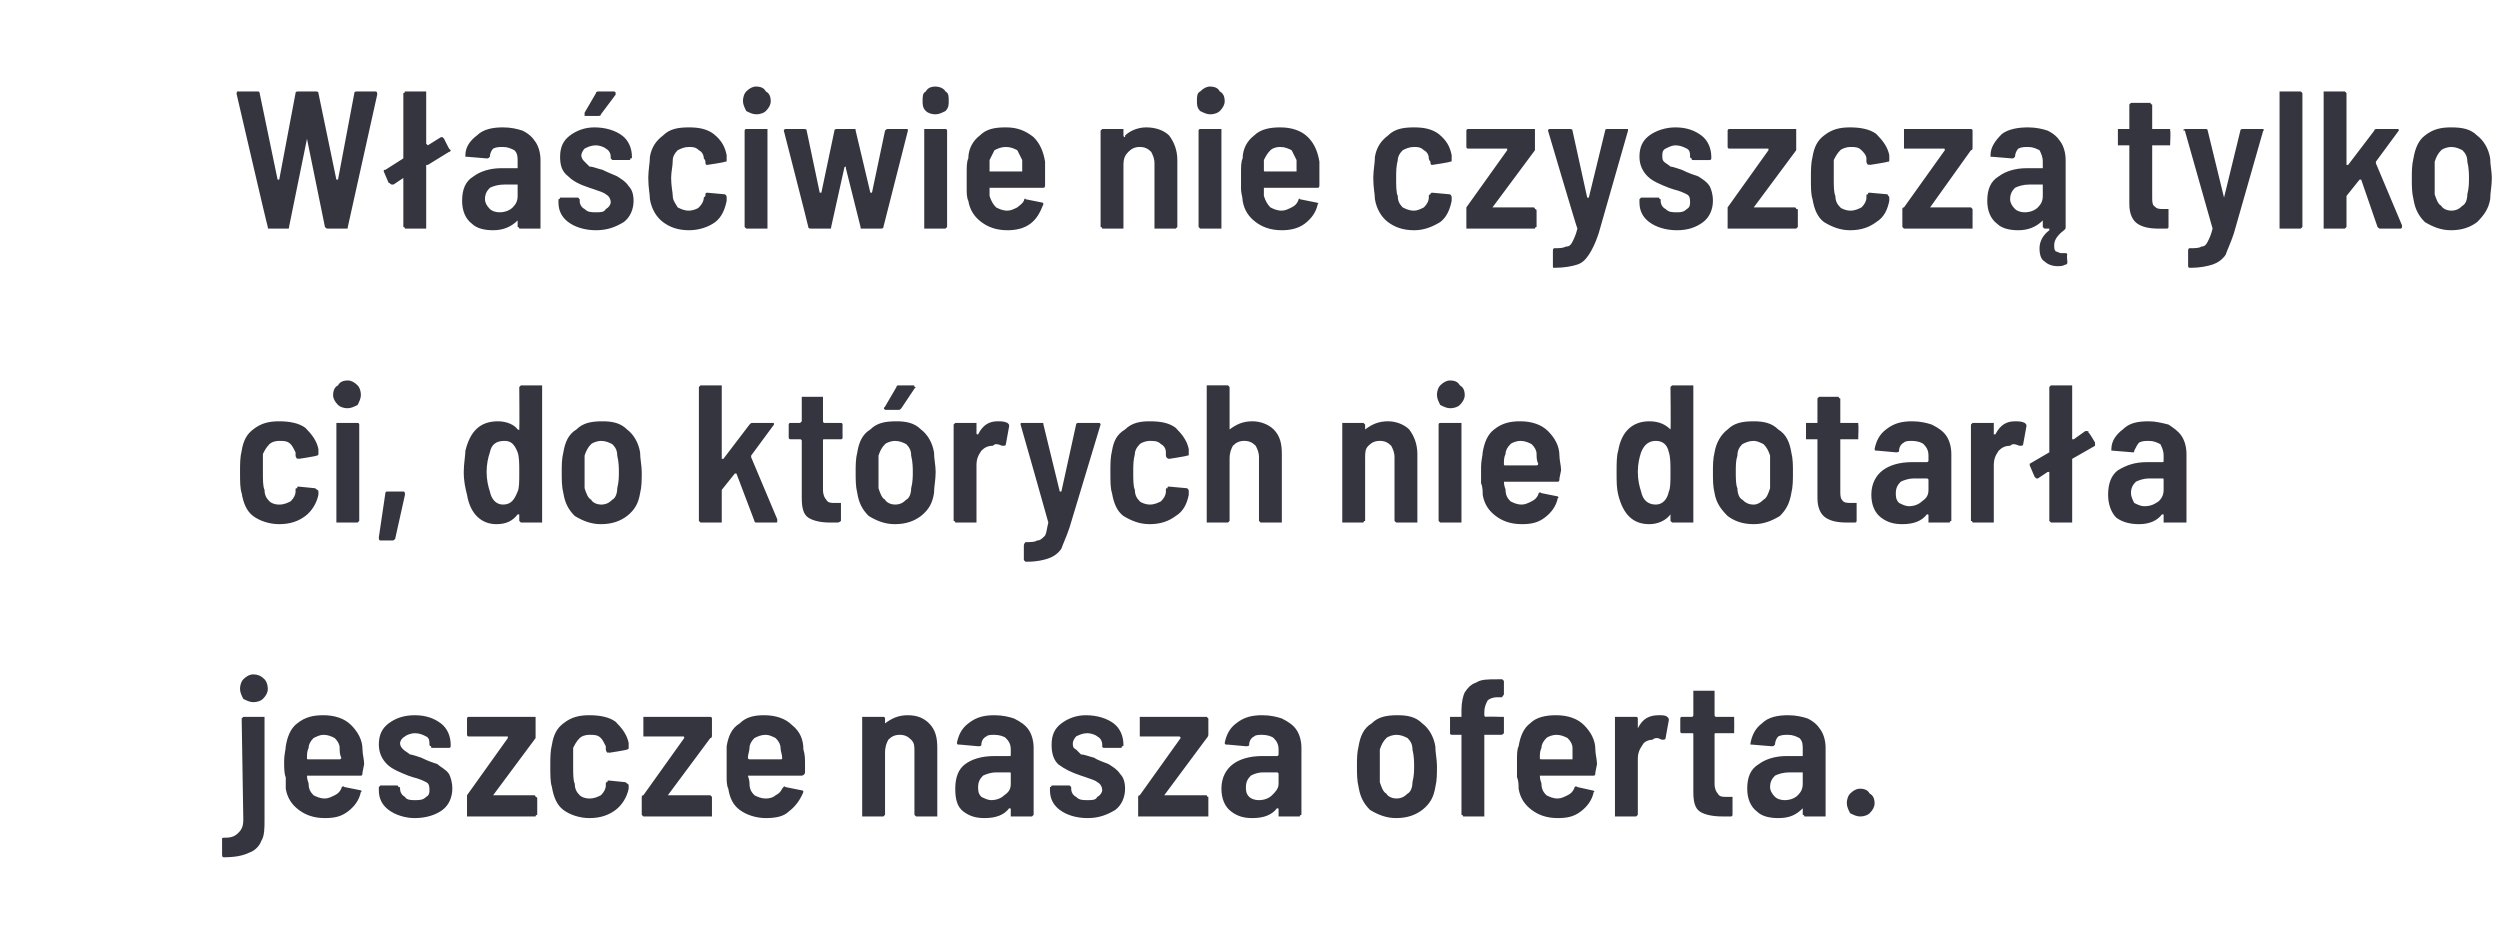
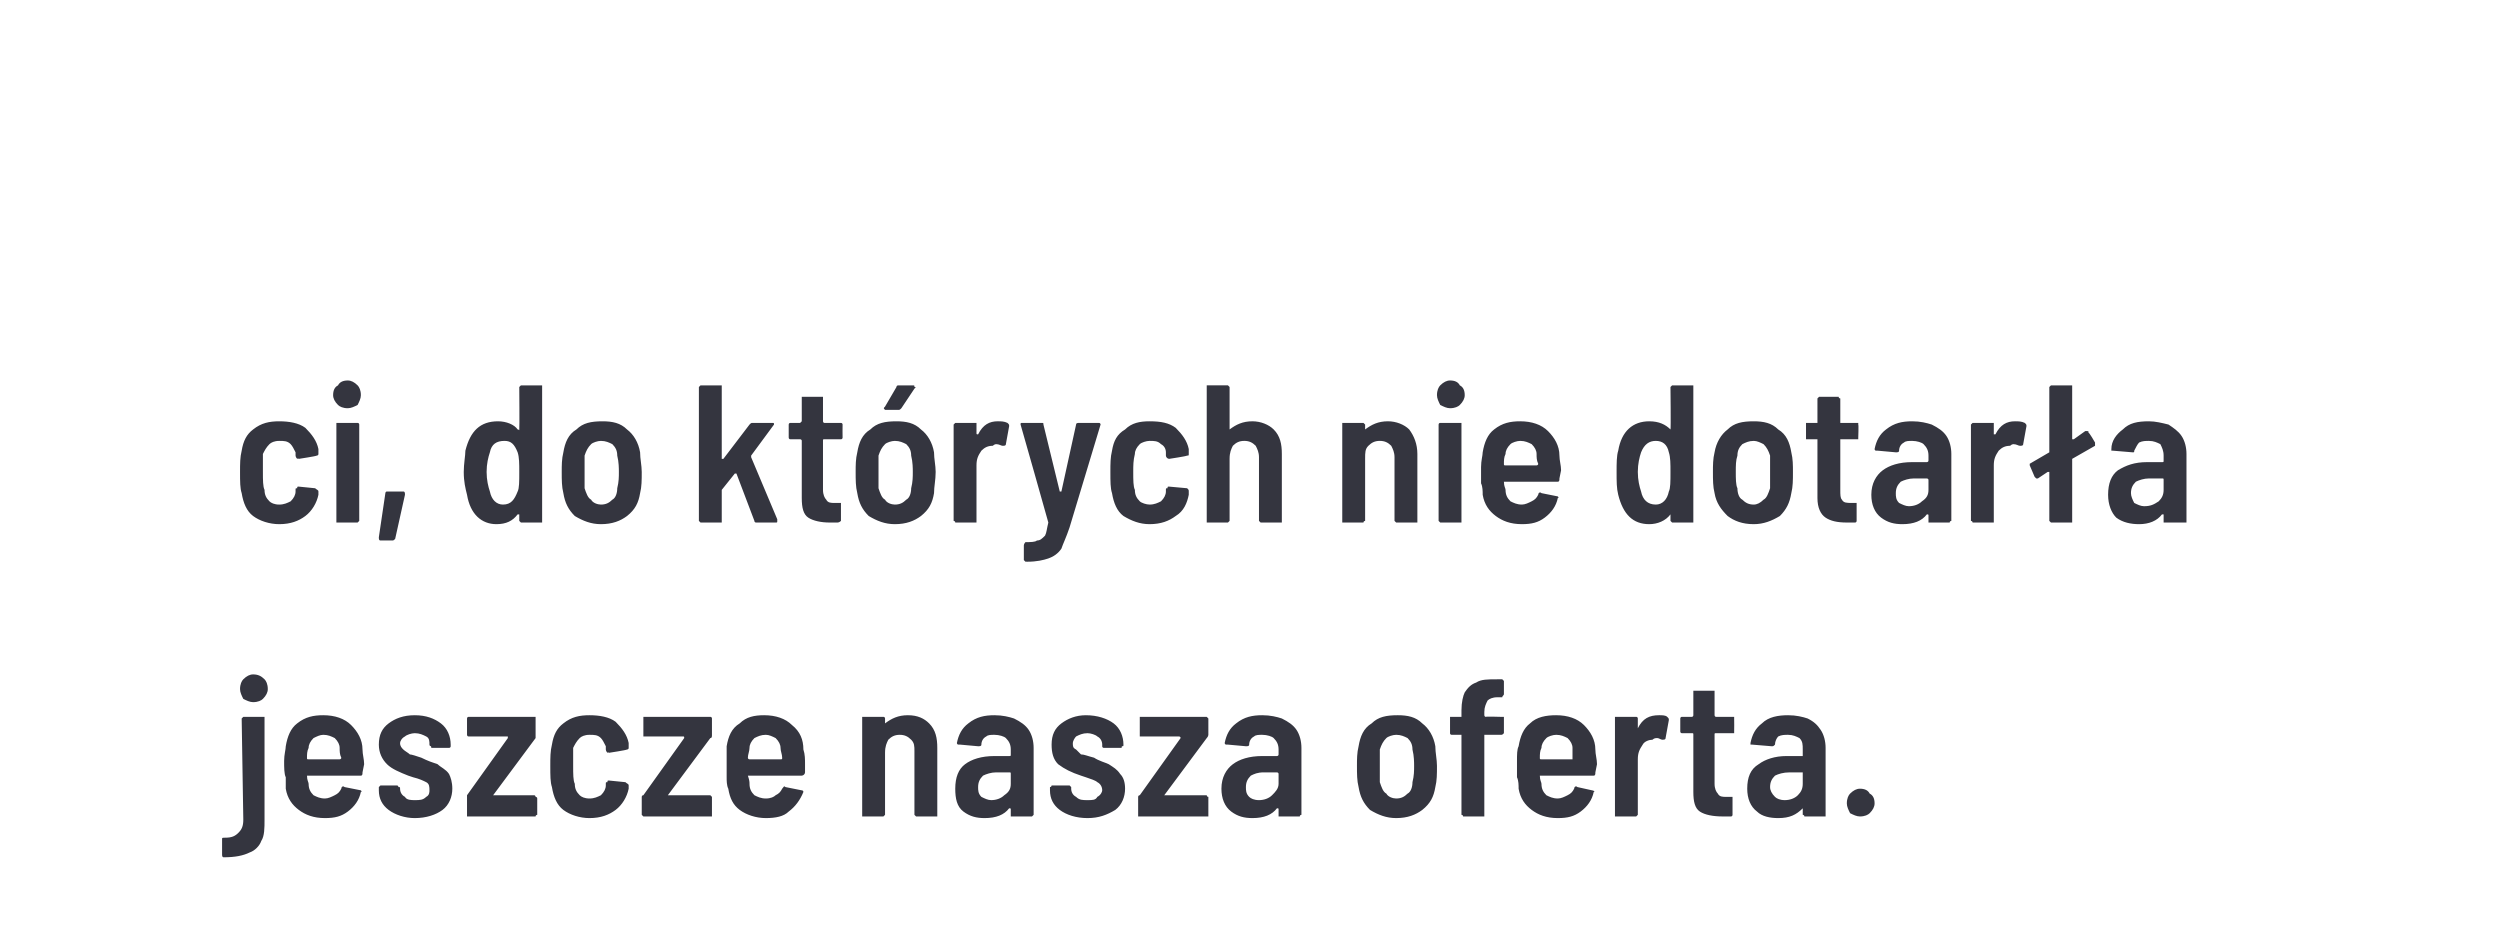
<svg xmlns="http://www.w3.org/2000/svg" version="1.1" width="153.1px" height="57.4px" viewBox="0 -2 153.1 57.4" style="top:-2px">
  <desc>W a ciwie nie czyszcz tylko ci, do kt rych nie dotar a jeszcze nasza oferta.</desc>
  <defs />
  <g id="Polygon76919">
    <path d="m15.5 41c-.2 0-.4-.1-.6-.2c-.1-.2-.2-.4-.2-.6c0-.3.1-.5.2-.6c.2-.2.4-.3.6-.3c.3 0 .5.1.7.3c.1.1.2.3.2.6c0 .2-.1.4-.3.6c-.1.1-.3.2-.6.2c0 0 0 0 0 0zm-1.8 9.5c-.1 0-.1-.1-.1-.2c0 0 0-.9 0-.9c0-.1 0-.1.2-.1c.4 0 .6-.1.8-.3c.2-.2.3-.4.3-.8c0 0-.1-6.2-.1-6.2c0 0 .1-.1.1-.1c0 0 0 0 .1 0c0 0 1.1 0 1.1 0c0 0 .1 0 .1 0c0 0 0 .1 0 .1c0 0 0 6.2 0 6.2c0 .5 0 1-.2 1.3c-.1.3-.4.6-.7.7c-.4.2-.9.3-1.6.3c0 0 0 0 0 0zm8.5-6.6c0 .3.1.6.1.9c0 0-.1.5-.1.5c0 .1 0 .2-.1.2c0 0-3.2 0-3.2 0c-.1 0-.1 0-.1 0c0 .3.1.4.1.5c0 .3.1.5.3.7c.2.1.4.2.7.2c.2 0 .4-.1.6-.2c.2-.1.3-.2.4-.4c0-.1.1-.2.2-.1c0 0 1 .2 1 .2c0 0 .1.1 0 .1c-.1.5-.4.9-.8 1.2c-.4.3-.8.4-1.4.4c-.7 0-1.2-.2-1.6-.5c-.4-.3-.7-.7-.8-1.3c0-.2 0-.5 0-.7c-.1-.2-.1-.6-.1-1c0-.4.1-.7.1-.9c.1-.6.3-1.1.7-1.4c.5-.4 1-.5 1.6-.5c.7 0 1.3.2 1.7.6c.4.4.7.9.7 1.5c0 0 0 0 0 0zm-2.4-.9c-.2 0-.4.1-.6.2c-.2.2-.3.4-.3.6c-.1.2-.1.4-.1.6c0 .1 0 .1.1.1c0 0 1.9 0 1.9 0c0 0 .1 0 .1-.1c-.1-.2-.1-.4-.1-.6c0-.2-.1-.4-.3-.6c-.2-.1-.4-.2-.7-.2c0 0 0 0 0 0zm5.6 5.1c-.6 0-1.2-.2-1.6-.5c-.4-.3-.6-.7-.6-1.2c0 0 0-.1 0-.1c0-.1 0-.1 0-.1c0 0 .1-.1.1-.1c0 0 1 0 1 0c.1 0 .1.1.1.1c.1 0 .1 0 .1.1c0 0 0 0 0 0c0 .2.1.4.3.5c.1.2.4.2.6.2c.3 0 .5 0 .7-.2c.2-.1.2-.3.2-.4c0-.2 0-.4-.2-.5c-.2-.1-.4-.2-.8-.3c0 0-.3-.1-.3-.1c-.5-.2-1-.4-1.3-.7c-.3-.3-.5-.7-.5-1.2c0-.6.2-1 .6-1.3c.4-.3.9-.5 1.6-.5c.7 0 1.2.2 1.6.5c.4.3.6.8.6 1.3c0 0 0 0 0 0c0 .1 0 .1 0 .1c0 .1-.1.1-.1.1c0 0-1 0-1 0c-.1 0-.1 0-.1-.1c0 0-.1 0-.1-.1c0 0 0 0 0 0c0-.2 0-.4-.2-.5c-.2-.1-.4-.2-.7-.2c-.2 0-.5.1-.6.2c-.2.1-.3.3-.3.4c0 .2.1.3.2.4c.1.1.3.2.4.3c.1 0 .4.1.7.2c.4.2.7.3 1 .4c.2.2.5.3.7.6c.1.2.2.5.2.9c0 .5-.2 1-.6 1.3c-.4.3-1 .5-1.7.5c0 0 0 0 0 0zm3.3-.1c0 0-.1 0-.1 0c0-.1 0-.1 0-.1c0 0 0-1.1 0-1.1c0 0 0-.1 0-.1c0 0 2.5-3.5 2.5-3.5c0 0 0 0 0 0c0-.1 0-.1 0-.1c0 0-2.3 0-2.3 0c-.1 0-.1 0-.1 0c-.1 0-.1-.1-.1-.1c0 0 0-1 0-1c0 0 0-.1.1-.1c0 0 0 0 .1 0c0 0 3.9 0 3.9 0c0 0 0 0 .1 0c0 0 0 .1 0 .1c0 0 0 1 0 1c0 .1 0 .2 0 .2c0 0-2.6 3.5-2.6 3.5c0 0 0 0 0 0c0 0 0 0 0 0c0 0 2.5 0 2.5 0c.1 0 .1.1.1.1c0 0 .1 0 .1.1c0 0 0 1 0 1c0 0-.1 0-.1.1c0 0 0 0-.1 0c.02 0-4 0-4 0c0 0 0 0 0 0zm7.4.1c-.6 0-1.2-.2-1.6-.5c-.4-.3-.6-.8-.7-1.4c-.1-.3-.1-.7-.1-1.3c0-.5 0-.9.1-1.3c.1-.6.3-1 .7-1.3c.5-.4 1-.5 1.6-.5c.6 0 1.2.1 1.6.4c.4.4.7.8.8 1.3c0 0 0 .1 0 .1c0 .1 0 .1 0 .2c0 0 0 0 0 0c0 .1-.1.1-.1.1c-.04.04-1.1.2-1.1.2c0 0-.06-.05-.1 0c0 0-.1-.1-.1-.2c0 0 0-.1 0-.2c-.1-.2-.2-.4-.3-.5c-.2-.2-.4-.2-.7-.2c-.3 0-.5.1-.6.2c-.2.2-.3.4-.4.6c0 .4 0 .7 0 1.1c0 .5 0 .9.1 1.1c0 .3.1.5.3.7c.1.1.3.2.6.2c.3 0 .5-.1.7-.2c.2-.2.3-.4.3-.6c0 0 0-.1 0-.1c0-.1 0-.1.1-.1c0-.1 0-.1.1-.1c0 0 1 .1 1 .1c.1.1.2.1.2.2c0 0 0 .2 0 .2c-.1.5-.4 1-.8 1.3c-.4.3-.9.5-1.6.5c0 0 0 0 0 0zm3.4-.1c-.1 0-.1 0-.1 0c-.1-.1-.1-.1-.1-.1c0 0 0-1.1 0-1.1c0 0 0-.1.1-.1c0 0 2.5-3.5 2.5-3.5c0 0 0 0 0 0c0-.1 0-.1-.1-.1c0 0-2.3 0-2.3 0c0 0-.1 0-.1 0c0 0 0-.1 0-.1c0 0 0-1 0-1c0 0 0-.1 0-.1c0 0 .1 0 .1 0c0 0 3.9 0 3.9 0c.1 0 .1 0 .1 0c.1 0 .1.1.1.1c0 0 0 1 0 1c0 .1 0 .2-.1.2c0 0-2.6 3.5-2.6 3.5c0 0 0 0 0 0c0 0 .1 0 .1 0c0 0 2.5 0 2.5 0c0 0 .1.1.1.1c0 0 0 0 0 .1c0 0 0 1 0 1c0 0 0 0 0 .1c0 0-.1 0-.1 0c-.02 0-4 0-4 0c0 0-.04 0 0 0zm9.7-4.1c.1.3.1.6.1.9c0 0 0 .5 0 .5c0 .1-.1.2-.2.2c0 0-3.2 0-3.2 0c0 0-.1 0-.1 0c.1.3.1.4.1.5c0 .3.1.5.3.7c.2.1.4.2.7.2c.3 0 .5-.1.6-.2c.2-.1.3-.2.4-.4c.1-.1.1-.2.2-.1c0 0 1 .2 1 .2c.1 0 .1.1.1.1c-.2.5-.5.9-.9 1.2c-.3.3-.8.4-1.4.4c-.6 0-1.2-.2-1.6-.5c-.4-.3-.6-.7-.7-1.3c-.1-.2-.1-.5-.1-.7c0-.2 0-.6 0-1c0-.4 0-.7 0-.9c.1-.6.3-1.1.8-1.4c.4-.4.9-.5 1.5-.5c.7 0 1.3.2 1.7.6c.5.4.7.9.7 1.5c0 0 0 0 0 0zm-2.3-.9c-.3 0-.5.1-.7.2c-.2.2-.3.4-.3.6c0 .2-.1.4-.1.6c0 .1.1.1.1.1c0 0 1.9 0 1.9 0c.1 0 .1 0 .1-.1c0-.2-.1-.4-.1-.6c0-.2-.1-.4-.3-.6c-.2-.1-.4-.2-.6-.2c0 0 0 0 0 0zm8.7-1.2c.6 0 1 .2 1.3.5c.4.4.5.9.5 1.5c0 0 0 4.1 0 4.1c0 0 0 0 0 .1c0 0-.1 0-.1 0c0 0-1.1 0-1.1 0c-.1 0-.1 0-.1 0c-.1-.1-.1-.1-.1-.1c0 0 0-3.9 0-3.9c0-.3 0-.5-.2-.7c-.2-.2-.4-.3-.7-.3c-.3 0-.5.1-.7.3c-.1.2-.2.4-.2.8c0 0 0 3.8 0 3.8c0 0 0 0-.1.1c0 0 0 0-.1 0c0 0-1.1 0-1.1 0c0 0 0 0-.1 0c0-.1 0-.1 0-.1c0 0 0-5.9 0-5.9c0 0 0-.1 0-.1c.1 0 .1 0 .1 0c0 0 1.1 0 1.1 0c.1 0 .1 0 .1 0c.1 0 .1.1.1.1c0 0 0 .3 0 .3c0 0 0 .1 0 .1c0 0 0 0 0-.1c.4-.3.8-.5 1.4-.5c0 0 0 0 0 0zm5.3 0c.5 0 .9.1 1.2.2c.4.2.7.4.9.7c.2.3.3.7.3 1.1c0 0 0 4.1 0 4.1c0 0 0 0-.1.1c0 0 0 0-.1 0c0 0-1.1 0-1.1 0c0 0-.1 0-.1 0c0-.1 0-.1 0-.1c0 0 0-.3 0-.3c0-.1 0-.1-.1-.1c0 0 0 0 0 0c-.3.4-.8.6-1.5.6c-.5 0-.9-.1-1.3-.4c-.4-.3-.5-.8-.5-1.4c0-.7.2-1.2.6-1.5c.4-.3 1-.5 1.8-.5c0 0 .9 0 .9 0c.1 0 .1 0 .1-.1c0 0 0-.3 0-.3c0-.3-.1-.5-.3-.7c-.1-.1-.4-.2-.7-.2c-.2 0-.4 0-.5.1c-.2.1-.3.3-.3.5c0 .1-.1.1-.2.1c0 0-1.1-.1-1.1-.1c-.1 0-.1 0-.1 0c-.1 0-.1-.1-.1-.1c.1-.5.3-.9.7-1.2c.5-.4 1-.5 1.6-.5c0 0 0 0 0 0zm-.2 5.2c.3 0 .6-.1.8-.3c.3-.2.4-.4.4-.7c0 0 0-.6 0-.6c0-.1 0-.1-.1-.1c0 0-.8 0-.8 0c-.3 0-.6.1-.8.2c-.2.2-.3.4-.3.7c0 .2 0 .4.2.6c.2.1.4.2.6.2c0 0 0 0 0 0zm5.9 1.1c-.7 0-1.3-.2-1.7-.5c-.4-.3-.6-.7-.6-1.2c0 0 0-.1 0-.1c0-.1 0-.1 0-.1c.1 0 .1-.1.1-.1c0 0 1.1 0 1.1 0c0 0 .1.1.1.1c0 0 0 0 0 .1c0 0 0 0 0 0c0 .2.1.4.3.5c.2.2.4.2.7.2c.3 0 .5 0 .6-.2c.2-.1.3-.3.3-.4c0-.2-.1-.4-.3-.5c-.1-.1-.4-.2-.7-.3c0 0-.3-.1-.3-.1c-.6-.2-1-.4-1.4-.7c-.3-.3-.4-.7-.4-1.2c0-.6.2-1 .6-1.3c.4-.3.9-.5 1.5-.5c.7 0 1.3.2 1.7.5c.4.3.6.8.6 1.3c0 0 0 0 0 0c0 .1 0 .1-.1.1c0 .1 0 .1-.1.1c0 0-1 0-1 0c0 0-.1 0-.1-.1c0 0 0 0 0-.1c0 0 0 0 0 0c0-.2-.1-.4-.3-.5c-.1-.1-.4-.2-.6-.2c-.3 0-.5.1-.7.2c-.1.1-.2.3-.2.4c0 .2 0 .3.2.4c.1.1.2.2.3.3c.2 0 .4.1.8.2c.3.2.7.3.9.4c.3.2.5.3.7.6c.2.2.3.5.3.9c0 .5-.2 1-.6 1.3c-.5.3-1 .5-1.7.5c0 0 0 0 0 0zm3.2-.1c0 0 0 0-.1 0c0-.1 0-.1 0-.1c0 0 0-1.1 0-1.1c0 0 0-.1.1-.1c0 0 2.5-3.5 2.5-3.5c0 0 0 0 0 0c0-.1-.1-.1-.1-.1c0 0-2.3 0-2.3 0c0 0-.1 0-.1 0c0 0 0-.1 0-.1c0 0 0-1 0-1c0 0 0-.1 0-.1c0 0 .1 0 .1 0c0 0 3.9 0 3.9 0c0 0 .1 0 .1 0c0 0 .1.1.1.1c0 0 0 1 0 1c0 .1-.1.2-.1.2c0 0-2.6 3.5-2.6 3.5c0 0 0 0 0 0c0 0 0 0 .1 0c0 0 2.5 0 2.5 0c0 0 0 .1.1.1c0 0 0 0 0 .1c0 0 0 1 0 1c0 0 0 0 0 .1c-.1 0-.1 0-.1 0c-.04 0-4.1 0-4.1 0c0 0 .04 0 0 0zm7.5-6.2c.5 0 .9.1 1.2.2c.4.2.7.4.9.7c.2.3.3.7.3 1.1c0 0 0 4.1 0 4.1c0 0-.1 0-.1.1c0 0-.1 0-.1 0c0 0-1.1 0-1.1 0c0 0-.1 0-.1 0c0-.1 0-.1 0-.1c0 0 0-.3 0-.3c0-.1 0-.1-.1-.1c0 0 0 0 0 0c-.3.4-.8.6-1.5.6c-.5 0-.9-.1-1.3-.4c-.4-.3-.6-.8-.6-1.4c0-.7.3-1.2.7-1.5c.4-.3 1-.5 1.8-.5c0 0 .9 0 .9 0c0 0 .1 0 .1-.1c0 0 0-.3 0-.3c0-.3-.1-.5-.3-.7c-.1-.1-.4-.2-.7-.2c-.2 0-.4 0-.5.1c-.2.1-.3.3-.3.5c0 .1-.1.1-.2.1c0 0-1.1-.1-1.1-.1c-.1 0-.1 0-.1 0c-.1 0-.1-.1-.1-.1c.1-.5.3-.9.7-1.2c.5-.4 1-.5 1.6-.5c0 0 0 0 0 0zm-.2 5.2c.3 0 .6-.1.8-.3c.2-.2.4-.4.4-.7c0 0 0-.6 0-.6c0-.1-.1-.1-.1-.1c0 0-.8 0-.8 0c-.4 0-.6.1-.8.2c-.2.2-.3.4-.3.7c0 .2 0 .4.2.6c.1.1.3.2.6.2c0 0 0 0 0 0zm8.4 1.1c-.6 0-1.1-.2-1.6-.5c-.4-.4-.6-.8-.7-1.4c-.1-.4-.1-.8-.1-1.3c0-.4 0-.8.1-1.2c.1-.6.3-1.1.8-1.4c.4-.4.9-.5 1.6-.5c.6 0 1.1.1 1.5.5c.4.3.7.8.8 1.4c0 .4.1.8.1 1.2c0 .5 0 .9-.1 1.3c-.1.6-.3 1-.8 1.4c-.4.3-.9.5-1.6.5c0 0 0 0 0 0zm0-1.2c.3 0 .5-.1.7-.3c.2-.1.3-.4.3-.7c.1-.4.1-.7.1-1c0-.2 0-.6-.1-1c0-.3-.1-.5-.3-.7c-.2-.1-.4-.2-.7-.2c-.2 0-.5.1-.6.2c-.2.2-.3.4-.4.7c0 .3 0 .6 0 1c0 .4 0 .8 0 1c.1.3.2.6.4.7c.1.2.4.3.6.3c0 0 0 0 0 0zm6.4-5c.1 0 .1 0 .2 0c0 0 0 .1 0 .1c0 0 0 .8 0 .8c0 .1 0 .1 0 .1c-.1.1-.1.1-.2.1c0 0-.9 0-.9 0c-.1 0-.1 0-.1 0c0 0 0 4.9 0 4.9c0 0 0 0 0 .1c-.1 0-.1 0-.1 0c0 0-1.1 0-1.1 0c-.1 0-.1 0-.1 0c0-.1-.1-.1-.1-.1c0 0 0-4.9 0-4.9c0 0 0 0 0 0c0 0-.6 0-.6 0c0 0-.1 0-.1-.1c0 0 0 0 0-.1c0 0 0-.8 0-.8c0 0 0-.1 0-.1c0 0 .1 0 .1 0c0 0 .6 0 .6 0c0 0 0-.1 0-.1c0 0 0-.3 0-.3c0-.5.1-.9.2-1.1c.2-.3.4-.5.7-.6c.3-.2.7-.2 1.3-.2c0 0 .2 0 .2 0c.1 0 .1 0 .1 0c0 0 .1.1.1.1c0 0 0 .8 0 .8c0 .1-.1.1-.1.2c0 0 0 0-.1 0c0 0-.2 0-.2 0c-.3 0-.5.1-.6.2c-.1.2-.2.4-.2.7c0 0 0 .2 0 .2c0 0 0 .1.1.1c-.02-.03.9 0 .9 0c0 0 .05-.03 0 0zm5.8 2c0 .3.1.6.1.9c0 0-.1.5-.1.5c0 .1 0 .2-.1.2c0 0-3.2 0-3.2 0c-.1 0-.1 0-.1 0c0 .3.1.4.1.5c0 .3.1.5.3.7c.2.1.4.2.7.2c.2 0 .4-.1.6-.2c.2-.1.3-.2.4-.4c0-.1.1-.2.2-.1c0 0 .9.2.9.2c.1 0 .2.1.1.1c-.1.5-.4.9-.8 1.2c-.4.3-.8.4-1.4.4c-.7 0-1.2-.2-1.6-.5c-.4-.3-.7-.7-.8-1.3c0-.2 0-.5-.1-.7c0-.2 0-.6 0-1c0-.4 0-.7.1-.9c.1-.6.3-1.1.7-1.4c.4-.4 1-.5 1.6-.5c.7 0 1.3.2 1.7.6c.4.4.7.9.7 1.5c0 0 0 0 0 0zm-2.4-.9c-.2 0-.5.1-.6.2c-.2.2-.3.4-.3.6c-.1.2-.1.4-.1.6c0 .1 0 .1.1.1c0 0 1.9 0 1.9 0c0 0 0 0 0-.1c0-.2 0-.4 0-.6c0-.2-.1-.4-.3-.6c-.2-.1-.4-.2-.7-.2c0 0 0 0 0 0zm6.3-1.2c.2 0 .4 0 .5.1c.1.1.1.1.1.2c0 0-.2 1.1-.2 1.1c0 .1-.1.1-.2.1c-.1 0-.2-.1-.3-.1c-.1 0-.2 0-.3.1c-.2 0-.5.1-.6.3c-.2.3-.3.5-.3.9c0 0 0 3.4 0 3.4c0 0 0 0-.1.1c0 0 0 0-.1 0c0 0-1.1 0-1.1 0c0 0 0 0-.1 0c0-.1 0-.1 0-.1c0 0 0-5.9 0-5.9c0 0 0-.1 0-.1c.1 0 .1 0 .1 0c0 0 1.1 0 1.1 0c.1 0 .1 0 .1 0c.1 0 .1.1.1.1c0 0 0 .5 0 .5c0 .1 0 .1 0 .1c0 0 0 0 0 0c.3-.6.7-.8 1.3-.8c0 0 0 0 0 0zm4.6 1c0 0 0 .1 0 .1c-.1 0-.1 0-.1 0c0 0-1 0-1 0c-.1 0-.1 0-.1.1c0 0 0 3 0 3c0 .3.1.5.2.6c.1.2.3.2.5.2c0 0 .3 0 .3 0c0 0 0 0 .1 0c0 .1 0 .1 0 .1c0 0 0 1 0 1c0 0 0 .1-.1.1c0 0-.5 0-.5 0c-.6 0-1.1-.1-1.4-.3c-.3-.2-.4-.6-.4-1.2c0 0 0-3.5 0-3.5c0-.1 0-.1-.1-.1c0 0-.5 0-.5 0c-.1 0-.1 0-.1 0c-.1 0-.1-.1-.1-.1c0 0 0-.8 0-.8c0 0 0-.1.1-.1c0 0 0 0 .1 0c0 0 .5 0 .5 0c.1 0 .1-.1.1-.1c0 0 0-1.4 0-1.4c0 0 0 0 0-.1c.1 0 .1 0 .1 0c0 0 1.1 0 1.1 0c0 0 .1 0 .1 0c0 .1 0 .1 0 .1c0 0 0 1.4 0 1.4c0 0 0 .1.1.1c0 0 1 0 1 0c0 0 0 0 .1 0c0 0 0 .1 0 .1c.01.01 0 .8 0 .8c0 0 .01-.02 0 0zm3.3-1c.5 0 .9.1 1.2.2c.4.2.6.4.8.7c.2.3.3.7.3 1.1c0 0 0 4.1 0 4.1c0 0 0 0 0 .1c0 0-.1 0-.1 0c0 0-1.1 0-1.1 0c-.1 0-.1 0-.1 0c0-.1-.1-.1-.1-.1c0 0 0-.3 0-.3c0-.1 0-.1 0-.1c0 0 0 0 0 0c-.4.4-.8.6-1.5.6c-.5 0-1-.1-1.3-.4c-.4-.3-.6-.8-.6-1.4c0-.7.2-1.2.7-1.5c.4-.3 1-.5 1.7-.5c0 0 1 0 1 0c0 0 0 0 0-.1c0 0 0-.3 0-.3c0-.3 0-.5-.2-.7c-.2-.1-.4-.2-.7-.2c-.2 0-.4 0-.6.1c-.1.1-.2.3-.2.5c-.1.1-.1.1-.2.1c0 0-1.2-.1-1.2-.1c0 0 0 0-.1 0c0 0 0-.1 0-.1c.1-.5.3-.9.7-1.2c.4-.4 1-.5 1.6-.5c0 0 0 0 0 0zm-.2 5.2c.3 0 .6-.1.8-.3c.2-.2.3-.4.3-.7c0 0 0-.6 0-.6c0-.1 0-.1 0-.1c0 0-.8 0-.8 0c-.4 0-.7.1-.9.2c-.2.2-.3.4-.3.7c0 .2.1.4.3.6c.1.1.3.2.6.2c0 0 0 0 0 0zm4.6 1c-.2 0-.4-.1-.6-.2c-.1-.2-.2-.4-.2-.6c0-.3.1-.5.2-.6c.2-.2.4-.3.6-.3c.3 0 .5.1.6.3c.2.1.3.3.3.6c0 .2-.1.4-.3.6c-.1.1-.3.2-.6.2c0 0 0 0 0 0z" stroke="none" fill="#34353f" />
  </g>
  <g id="Polygon76918">
    <path d="m17.1 30.1c-.6 0-1.2-.2-1.6-.5c-.4-.3-.6-.8-.7-1.4c-.1-.3-.1-.7-.1-1.3c0-.5 0-.9.1-1.3c.1-.6.3-1 .7-1.3c.5-.4 1-.5 1.6-.5c.6 0 1.2.1 1.6.4c.4.4.7.8.8 1.3c0 0 0 .1 0 .1c0 .1 0 .1 0 .2c0 0 0 0 0 0c0 .1-.1.1-.1.1c-.04.04-1.1.2-1.1.2c0 0-.06-.05-.1 0c0 0-.1-.1-.1-.2c0 0 0-.1 0-.2c-.1-.2-.2-.4-.3-.5c-.2-.2-.4-.2-.7-.2c-.3 0-.5.1-.6.2c-.2.2-.3.4-.4.6c0 .4 0 .7 0 1.1c0 .5 0 .9.1 1.1c0 .3.1.5.3.7c.1.1.3.2.6.2c.3 0 .5-.1.7-.2c.2-.2.3-.4.3-.6c0 0 0-.1 0-.1c0-.1 0-.1.1-.1c0-.1 0-.1.1-.1c0 0 1 .1 1 .1c.1.1.2.1.2.2c0 0 0 .2 0 .2c-.1.5-.4 1-.8 1.3c-.4.3-.9.5-1.6.5c0 0 0 0 0 0zm4.2-7.1c-.3 0-.5-.1-.6-.2c-.2-.2-.3-.4-.3-.6c0-.3.1-.5.3-.6c.1-.2.3-.3.6-.3c.2 0 .4.1.6.3c.1.1.2.3.2.6c0 .2-.1.4-.2.6c-.2.1-.4.2-.6.2c0 0 0 0 0 0zm-.6 7c0 0-.1 0-.1 0c0-.1 0-.1 0-.1c0 0 0-5.9 0-5.9c0 0 0-.1 0-.1c0 0 .1 0 .1 0c0 0 1.1 0 1.1 0c.1 0 .1 0 .1 0c.1 0 .1.1.1.1c0 0 0 5.9 0 5.9c0 0 0 0-.1.1c0 0 0 0-.1 0c.03 0-1.1 0-1.1 0c0 0 .02 0 0 0zm2.6 1.1c-.1 0-.1-.1-.1-.2c0 0 .4-2.7.4-2.7c0 0 0-.1.1-.1c0 0 1 0 1 0c.1 0 .1.1.1.2c0 0-.6 2.7-.6 2.7c-.1.1-.1.1-.2.1c0-.01-.7 0-.7 0c0 0 .04-.01 0 0zm8.5-9.4c0 0 0 0 .1-.1c0 0 0 0 .1 0c0 0 1.1 0 1.1 0c0 0 0 0 .1 0c0 .1 0 .1 0 .1c0 0 0 8.2 0 8.2c0 0 0 0 0 .1c-.1 0-.1 0-.1 0c0 0-1.1 0-1.1 0c-.1 0-.1 0-.1 0c-.1-.1-.1-.1-.1-.1c0 0 0-.4 0-.4c0 0 0 0 0 0c0 0 0 0-.1 0c-.3.4-.7.6-1.3.6c-.9 0-1.6-.6-1.8-1.8c-.1-.4-.2-.8-.2-1.4c0-.5.1-1 .1-1.3c.3-1.2.9-1.8 2-1.8c.5 0 1 .2 1.2.5c.1 0 .1.1.1 0c0 0 0 0 0 0c.02 0 0-2.6 0-2.6c0 0 .02.04 0 0zm-.1 6.4c.1-.2.1-.6.1-1.2c0-.5 0-.9-.1-1.2c-.2-.5-.4-.7-.8-.7c-.5 0-.8.2-.9.7c-.1.3-.2.7-.2 1.2c0 .5.1.9.2 1.2c.1.5.4.8.8.8c.5 0 .7-.3.9-.8c0 0 0 0 0 0zm5.1 2c-.6 0-1.1-.2-1.6-.5c-.4-.4-.6-.8-.7-1.4c-.1-.4-.1-.8-.1-1.3c0-.4 0-.8.1-1.2c.1-.6.3-1.1.8-1.4c.4-.4.9-.5 1.6-.5c.6 0 1.1.1 1.5.5c.4.3.7.8.8 1.4c0 .4.1.8.1 1.2c0 .5 0 .9-.1 1.3c-.1.6-.3 1-.8 1.4c-.4.3-.9.5-1.6.5c0 0 0 0 0 0zm0-1.2c.3 0 .5-.1.7-.3c.2-.1.3-.4.3-.7c.1-.4.1-.7.1-1c0-.2 0-.6-.1-1c0-.3-.1-.5-.3-.7c-.2-.1-.4-.2-.7-.2c-.2 0-.5.1-.6.2c-.2.2-.3.4-.4.7c0 .3 0 .6 0 1c0 .4 0 .8 0 1c.1.3.2.6.4.7c.1.2.4.3.6.3c0 0 0 0 0 0zm6.2 1.1c-.1 0-.1 0-.1 0c-.1-.1-.1-.1-.1-.1c0 0 0-8.2 0-8.2c0 0 0 0 .1-.1c0 0 0 0 .1 0c0 0 1.1 0 1.1 0c0 0 .1 0 .1 0c0 .1 0 .1 0 .1c0 0 0 4.3 0 4.3c0 .1 0 .1 0 .1c.1 0 .1 0 .1 0c0 0 1.6-2.1 1.6-2.1c.1-.1.1-.1.2-.1c0 0 1.2 0 1.2 0c.1 0 .1 0 .1.1c0 0 0 0 0 0c0 0-1.4 1.9-1.4 1.9c0 0 0 .1 0 .1c0 0 1.6 3.8 1.6 3.8c0 0 0 .1 0 .1c0 .1 0 .1-.1.1c0 0-1.2 0-1.2 0c0 0-.1 0-.1-.1c0 0-1.1-2.9-1.1-2.9c0 0 0 0 0 0c-.1 0-.1 0-.1 0c0 0-.8 1-.8 1c0 0 0 0 0 0c0 0 0 1.9 0 1.9c0 0 0 0 0 .1c0 0-.1 0-.1 0c-.02 0-1.1 0-1.1 0c0 0-.02 0 0 0zm8.6-5.2c0 0 0 .1-.1.1c0 0 0 0-.1 0c0 0-.9 0-.9 0c-.1 0-.1 0-.1.1c0 0 0 3 0 3c0 .3.1.5.2.6c.1.2.3.2.5.2c0 0 .2 0 .2 0c.1 0 .1 0 .2 0c0 .1 0 .1 0 .1c0 0 0 1 0 1c0 0-.1.1-.2.1c0 0-.5 0-.5 0c-.5 0-1-.1-1.3-.3c-.3-.2-.4-.6-.4-1.2c0 0 0-3.5 0-3.5c0-.1-.1-.1-.1-.1c0 0-.5 0-.5 0c-.1 0-.1 0-.1 0c-.1 0-.1-.1-.1-.1c0 0 0-.8 0-.8c0 0 0-.1.1-.1c0 0 0 0 .1 0c0 0 .5 0 .5 0c0 0 .1-.1.1-.1c0 0 0-1.4 0-1.4c0 0 0 0 0-.1c0 0 .1 0 .1 0c0 0 1.1 0 1.1 0c0 0 0 0 .1 0c0 .1 0 .1 0 .1c0 0 0 1.4 0 1.4c0 0 0 .1.1.1c0 0 .9 0 .9 0c.1 0 .1 0 .1 0c.1 0 .1.1.1.1c-.01.01 0 .8 0 .8c0 0-.01-.02 0 0zm3.2 5.3c-.6 0-1.1-.2-1.6-.5c-.4-.4-.6-.8-.7-1.4c-.1-.4-.1-.8-.1-1.3c0-.4 0-.8.1-1.2c.1-.6.3-1.1.8-1.4c.4-.4.9-.5 1.6-.5c.6 0 1.1.1 1.5.5c.4.3.7.8.8 1.4c0 .4.1.8.1 1.2c0 .5-.1.9-.1 1.3c-.1.6-.3 1-.8 1.4c-.4.3-.9.5-1.6.5c0 0 0 0 0 0zm0-1.2c.3 0 .5-.1.7-.3c.2-.1.3-.4.3-.7c.1-.4.1-.7.1-1c0-.2 0-.6-.1-1c0-.3-.1-.5-.3-.7c-.2-.1-.4-.2-.7-.2c-.2 0-.5.1-.6.2c-.2.2-.3.4-.4.7c0 .3 0 .6 0 1c0 .4 0 .8 0 1c.1.3.2.6.4.7c.1.2.4.3.6.3c0 0 0 0 0 0zm-.5-5.8c-.1 0-.1 0-.1 0c-.1-.1-.1-.1 0-.2c0 0 .7-1.2.7-1.2c0-.1.1-.1.1-.1c0 0 .9 0 .9 0c.1 0 .1 0 .1.1c.1 0 .1 0 0 .1c0 0-.8 1.2-.8 1.2c-.1.1-.1.1-.2.1c.01 0-.7 0-.7 0c0 0-.03 0 0 0zm6.8.7c.2 0 .4 0 .6.1c.1.1.1.1.1.2c0 0-.2 1.1-.2 1.1c0 .1-.1.1-.2.1c-.1 0-.2-.1-.4-.1c0 0-.1 0-.2.1c-.3 0-.5.1-.7.3c-.2.3-.3.5-.3.9c0 0 0 3.4 0 3.4c0 0 0 0 0 .1c0 0-.1 0-.1 0c0 0-1.1 0-1.1 0c-.1 0-.1 0-.1 0c0-.1-.1-.1-.1-.1c0 0 0-5.9 0-5.9c0 0 .1-.1.1-.1c0 0 0 0 .1 0c0 0 1.1 0 1.1 0c0 0 .1 0 .1 0c0 0 0 .1 0 .1c0 0 0 .5 0 .5c0 .1 0 .1.1.1c0 0 0 0 0 0c.3-.6.7-.8 1.2-.8c0 0 0 0 0 0zm1.7 8.6c0 0 0 0-.1-.1c0 0 0 0 0-.1c0 0 0-.8 0-.8c0-.1.1-.2.1-.2c.3 0 .6 0 .7-.1c.2 0 .3-.1.5-.3c.1-.2.1-.4.2-.8c0 0 0 0 0 0c0-.04-1.7-6-1.7-6c0 0-.05-.02 0 0c0-.1 0-.1.1-.1c0 0 1.2 0 1.2 0c.1 0 .1 0 .1.1c0 0 1 4.1 1 4.1c0 0 0 0 0 0c0 0 .1 0 .1 0c0 0 .9-4.1.9-4.1c0-.1.1-.1.2-.1c0 0 1.1 0 1.1 0c.1 0 .1 0 .1 0c.1 0 .1.1.1.1c0 0-1.9 6.3-1.9 6.3c-.2.6-.4 1-.5 1.3c-.2.3-.5.5-.8.6c-.3.1-.7.2-1.3.2c-.03-.01-.1 0-.1 0c0 0 0-.01 0 0zm7.6-2.3c-.6 0-1.1-.2-1.6-.5c-.4-.3-.6-.8-.7-1.4c-.1-.3-.1-.7-.1-1.3c0-.5 0-.9.1-1.3c.1-.6.3-1 .8-1.3c.4-.4.9-.5 1.5-.5c.7 0 1.2.1 1.6.4c.4.4.7.8.8 1.3c0 0 0 .1 0 .1c0 .1 0 .1 0 .2c0 0 0 0 0 0c0 .1 0 .1-.1.1c-.03.04-1.1.2-1.1.2c0 0-.05-.05 0 0c-.1 0-.2-.1-.2-.2c0 0 0-.1 0-.2c0-.2-.1-.4-.3-.5c-.2-.2-.4-.2-.7-.2c-.2 0-.5.1-.6.2c-.2.2-.3.4-.3.6c-.1.4-.1.7-.1 1.1c0 .5 0 .9.1 1.1c0 .3.1.5.3.7c.1.1.4.2.6.2c.3 0 .5-.1.7-.2c.2-.2.3-.4.3-.6c0 0 0-.1 0-.1c0-.1 0-.1.1-.1c0-.1 0-.1.1-.1c0 0 1.1.1 1.1.1c.1.1.1.1.1.2c0 0 0 .2 0 .2c-.1.5-.3 1-.8 1.3c-.4.3-.9.5-1.6.5c0 0 0 0 0 0zm6.3-6.3c.5 0 1 .2 1.3.5c.4.4.5.9.5 1.5c0 0 0 4.1 0 4.1c0 0 0 0 0 .1c0 0-.1 0-.1 0c0 0-1.1 0-1.1 0c-.1 0-.1 0-.1 0c-.1-.1-.1-.1-.1-.1c0 0 0-3.9 0-3.9c0-.3-.1-.5-.2-.7c-.2-.2-.4-.3-.7-.3c-.3 0-.5.1-.7.3c-.1.2-.2.4-.2.8c0 0 0 3.8 0 3.8c0 0 0 0-.1.1c0 0 0 0-.1 0c0 0-1.1 0-1.1 0c0 0-.1 0-.1 0c0-.1 0-.1 0-.1c0 0 0-8.2 0-8.2c0 0 0 0 0-.1c0 0 .1 0 .1 0c0 0 1.1 0 1.1 0c.1 0 .1 0 .1 0c.1.1.1.1.1.1c0 0 0 2.6 0 2.6c0 0 0 .1 0 .1c0 0 0 0 0-.1c.4-.3.8-.5 1.4-.5c0 0 0 0 0 0zm8.3 0c.5 0 1 .2 1.3.5c.3.4.5.9.5 1.5c0 0 0 4.1 0 4.1c0 0 0 0 0 .1c-.1 0-.1 0-.1 0c0 0-1.1 0-1.1 0c-.1 0-.1 0-.1 0c-.1-.1-.1-.1-.1-.1c0 0 0-3.9 0-3.9c0-.3-.1-.5-.2-.7c-.2-.2-.4-.3-.7-.3c-.3 0-.5.1-.7.3c-.2.2-.2.4-.2.8c0 0 0 3.8 0 3.8c0 0-.1 0-.1.1c0 0 0 0-.1 0c0 0-1.1 0-1.1 0c0 0-.1 0-.1 0c0-.1 0-.1 0-.1c0 0 0-5.9 0-5.9c0 0 0-.1 0-.1c0 0 .1 0 .1 0c0 0 1.1 0 1.1 0c.1 0 .1 0 .1 0c0 0 .1.1.1.1c0 0 0 .3 0 .3c0 0 0 .1 0 .1c0 0 0 0 0-.1c.4-.3.8-.5 1.4-.5c0 0 0 0 0 0zm3.8-.8c-.2 0-.4-.1-.6-.2c-.1-.2-.2-.4-.2-.6c0-.3.1-.5.2-.6c.2-.2.4-.3.6-.3c.3 0 .5.1.6.3c.2.1.3.3.3.6c0 .2-.1.4-.3.6c-.1.1-.3.2-.6.2c0 0 0 0 0 0zm-.5 7c-.1 0-.1 0-.1 0c-.1-.1-.1-.1-.1-.1c0 0 0-5.9 0-5.9c0 0 0-.1.1-.1c0 0 0 0 .1 0c0 0 1.1 0 1.1 0c0 0 .1 0 .1 0c0 0 0 .1 0 .1c0 0 0 5.9 0 5.9c0 0 0 0 0 .1c0 0-.1 0-.1 0c-.02 0-1.1 0-1.1 0c0 0-.02 0 0 0zm7.2-4.1c0 .3.1.6.1.9c0 0-.1.5-.1.5c0 .1 0 .2-.1.2c0 0-3.2 0-3.2 0c-.1 0-.1 0-.1 0c0 .3.1.4.1.5c0 .3.1.5.3.7c.2.1.4.2.7.2c.2 0 .4-.1.6-.2c.2-.1.3-.2.4-.4c0-.1.1-.2.2-.1c0 0 1 .2 1 .2c0 0 .1.1 0 .1c-.1.5-.4.9-.8 1.2c-.4.3-.8.4-1.4.4c-.7 0-1.2-.2-1.6-.5c-.4-.3-.7-.7-.8-1.3c0-.2 0-.5-.1-.7c0-.2 0-.6 0-1c0-.4.1-.7.1-.9c.1-.6.3-1.1.7-1.4c.5-.4 1-.5 1.6-.5c.7 0 1.3.2 1.7.6c.4.4.7.9.7 1.5c0 0 0 0 0 0zm-2.4-.9c-.2 0-.5.1-.6.2c-.2.2-.3.4-.3.6c-.1.2-.1.4-.1.6c0 .1 0 .1.1.1c0 0 1.9 0 1.9 0c0 0 .1 0 .1-.1c-.1-.2-.1-.4-.1-.6c0-.2-.1-.4-.3-.6c-.2-.1-.4-.2-.7-.2c0 0 0 0 0 0zm9.2-3.3c0 0 0 0 .1-.1c0 0 0 0 .1 0c0 0 1.1 0 1.1 0c0 0 .1 0 .1 0c0 .1 0 .1 0 .1c0 0 0 8.2 0 8.2c0 0 0 0 0 .1c0 0-.1 0-.1 0c0 0-1.1 0-1.1 0c-.1 0-.1 0-.1 0c-.1-.1-.1-.1-.1-.1c0 0 0-.4 0-.4c0 0 0 0 0 0c0 0 0 0 0 0c-.3.4-.8.6-1.3.6c-1 0-1.6-.6-1.9-1.8c-.1-.4-.1-.8-.1-1.4c0-.5 0-1 .1-1.3c.2-1.2.9-1.8 1.9-1.8c.6 0 1 .2 1.3.5c0 0 0 .1 0 0c0 0 0 0 0 0c.03 0 0-2.6 0-2.6c0 0 .03.04 0 0zm-.1 6.4c.1-.2.1-.6.1-1.2c0-.5 0-.9-.1-1.2c-.1-.5-.4-.7-.8-.7c-.4 0-.7.2-.9.7c-.1.3-.2.7-.2 1.2c0 .5.1.9.2 1.2c.1.5.4.8.9.8c.4 0 .7-.3.8-.8c0 0 0 0 0 0zm5.2 2c-.7 0-1.2-.2-1.6-.5c-.4-.4-.7-.8-.8-1.4c-.1-.4-.1-.8-.1-1.3c0-.4 0-.8.1-1.2c.1-.6.4-1.1.8-1.4c.4-.4.9-.5 1.6-.5c.6 0 1.1.1 1.5.5c.5.3.7.8.8 1.4c.1.4.1.8.1 1.2c0 .5 0 .9-.1 1.3c-.1.6-.3 1-.7 1.4c-.5.3-1 .5-1.6.5c0 0 0 0 0 0zm0-1.2c.2 0 .4-.1.6-.3c.2-.1.3-.4.4-.7c0-.4 0-.7 0-1c0-.2 0-.6 0-1c-.1-.3-.2-.5-.4-.7c-.2-.1-.4-.2-.6-.2c-.3 0-.5.1-.7.2c-.2.2-.3.4-.3.7c-.1.3-.1.6-.1 1c0 .4 0 .8.1 1c0 .3.1.6.3.7c.2.2.4.3.7.3c0 0 0 0 0 0zm6.4-4.1c0 0 0 .1 0 .1c0 0-.1 0-.1 0c0 0-1 0-1 0c0 0 0 0 0 .1c0 0 0 3 0 3c0 .3 0 .5.1.6c.1.2.3.2.6.2c0 0 .2 0 .2 0c0 0 .1 0 .1 0c0 .1 0 .1 0 .1c0 0 0 1 0 1c0 0 0 .1-.1.1c0 0-.5 0-.5 0c-.6 0-1-.1-1.3-.3c-.3-.2-.5-.6-.5-1.2c0 0 0-3.5 0-3.5c0-.1 0-.1 0-.1c0 0-.6 0-.6 0c0 0-.1 0-.1 0c0 0 0-.1 0-.1c0 0 0-.8 0-.8c0 0 0-.1 0-.1c0 0 .1 0 .1 0c0 0 .6 0 .6 0c0 0 0-.1 0-.1c0 0 0-1.4 0-1.4c0 0 0 0 .1-.1c0 0 0 0 .1 0c0 0 1 0 1 0c.1 0 .1 0 .1 0c0 .1.1.1.1.1c0 0 0 1.4 0 1.4c0 0 0 .1 0 .1c0 0 1 0 1 0c0 0 .1 0 .1 0c0 0 0 .1 0 .1c.03.01 0 .8 0 .8c0 0 .03-.02 0 0zm3.3-1c.5 0 .9.1 1.2.2c.4.2.7.4.9.7c.2.3.3.7.3 1.1c0 0 0 4.1 0 4.1c0 0-.1 0-.1.1c0 0 0 0-.1 0c0 0-1.1 0-1.1 0c0 0-.1 0-.1 0c0-.1 0-.1 0-.1c0 0 0-.3 0-.3c0-.1 0-.1-.1-.1c0 0 0 0 0 0c-.3.4-.8.6-1.5.6c-.5 0-.9-.1-1.3-.4c-.4-.3-.6-.8-.6-1.4c0-.7.3-1.2.7-1.5c.4-.3 1-.5 1.8-.5c0 0 .9 0 .9 0c0 0 .1 0 .1-.1c0 0 0-.3 0-.3c0-.3-.1-.5-.3-.7c-.1-.1-.4-.2-.7-.2c-.2 0-.4 0-.5.1c-.2.1-.3.3-.3.5c0 .1-.1.1-.2.1c0 0-1.1-.1-1.1-.1c-.1 0-.1 0-.1 0c-.1 0-.1-.1-.1-.1c.1-.5.3-.9.7-1.2c.5-.4 1-.5 1.6-.5c0 0 0 0 0 0zm-.2 5.2c.3 0 .6-.1.8-.3c.3-.2.4-.4.4-.7c0 0 0-.6 0-.6c0-.1-.1-.1-.1-.1c0 0-.8 0-.8 0c-.3 0-.6.1-.8.2c-.2.2-.3.4-.3.7c0 .2 0 .4.2.6c.2.1.4.2.6.2c0 0 0 0 0 0zm6.5-5.2c.2 0 .4 0 .6.1c.1.1.1.1.1.2c0 0-.2 1.1-.2 1.1c0 .1-.1.1-.2.1c-.1 0-.2-.1-.4-.1c0 0-.1 0-.2.1c-.3 0-.5.1-.7.3c-.2.3-.3.5-.3.9c0 0 0 3.4 0 3.4c0 0 0 0 0 .1c0 0-.1 0-.1 0c0 0-1.1 0-1.1 0c-.1 0-.1 0-.1 0c0-.1-.1-.1-.1-.1c0 0 0-5.9 0-5.9c0 0 .1-.1.1-.1c0 0 0 0 .1 0c0 0 1.1 0 1.1 0c0 0 .1 0 .1 0c0 0 0 .1 0 .1c0 0 0 .5 0 .5c0 .1 0 .1 0 .1c.1 0 .1 0 .1 0c.3-.6.7-.8 1.2-.8c0 0 0 0 0 0zm4.9 1.3c0 .1 0 .1 0 .1c0 .1 0 .1 0 .1c0 0-1.4.8-1.4.8c0 0 0 0 0 0c0 0 0 3.8 0 3.8c0 0 0 0 0 .1c-.1 0-.1 0-.1 0c0 0-1.1 0-1.1 0c-.1 0-.1 0-.1 0c-.1-.1-.1-.1-.1-.1c0 0 0-3 0-3c0 0 0 0 0 0c0 0 0 0-.1 0c0 0-.6.4-.6.4c0 0 0 0-.1 0c0 0-.1-.1-.1-.1c0 0-.3-.7-.3-.7c0 0 0 0 0 0c0-.1 0-.1 0-.1c0 0 1.2-.7 1.2-.7c0 0 0 0 0-.1c0 0 0-3.9 0-3.9c0 0 0 0 .1-.1c0 0 0 0 .1 0c0 0 1.1 0 1.1 0c0 0 0 0 .1 0c0 .1 0 .1 0 .1c0 0 0 3.1 0 3.1c0 0 0 0 0 .1c0 0 .1 0 .1 0c0 0 .7-.5.7-.5c.1 0 .1 0 .1 0c.1 0 .1 0 .1.1c.04-.03.4.6.4.6c0 0 .01.04 0 0zm3.3-1.3c.4 0 .8.1 1.2.2c.3.2.6.4.8.7c.2.3.3.7.3 1.1c0 0 0 4.1 0 4.1c0 0 0 0 0 .1c-.1 0-.1 0-.1 0c0 0-1.1 0-1.1 0c-.1 0-.1 0-.2 0c0-.1 0-.1 0-.1c0 0 0-.3 0-.3c0-.1 0-.1 0-.1c0 0 0 0-.1 0c-.3.4-.8.6-1.4.6c-.5 0-1-.1-1.4-.4c-.3-.3-.5-.8-.5-1.4c0-.7.2-1.2.6-1.5c.5-.3 1-.5 1.8-.5c0 0 .9 0 .9 0c.1 0 .1 0 .1-.1c0 0 0-.3 0-.3c0-.3-.1-.5-.2-.7c-.2-.1-.4-.2-.7-.2c-.2 0-.4 0-.6.1c-.1.1-.2.3-.3.5c0 .1 0 .1-.1.1c0 0-1.2-.1-1.2-.1c0 0-.1 0-.1 0c0 0 0-.1 0-.1c0-.5.3-.9.7-1.2c.4-.4.9-.5 1.6-.5c0 0 0 0 0 0zm-.3 5.2c.4 0 .6-.1.9-.3c.2-.2.3-.4.3-.7c0 0 0-.6 0-.6c0-.1 0-.1-.1-.1c0 0-.8 0-.8 0c-.3 0-.6.1-.8.2c-.2.2-.3.4-.3.7c0 .2.1.4.2.6c.2.1.4.2.6.2c0 0 0 0 0 0z" stroke="none" fill="#34353f" />
  </g>
  <g id="Polygon76917">
-     <path d="m16.5 12c-.1 0-.1 0-.1-.1c-.03-.02-1.9-8.1-1.9-8.1c0 0-.03-.09 0-.1c0-.1 0-.1.1-.1c0 0 1.2 0 1.2 0c0 0 .1 0 .1.1c0 0 1.1 5.3 1.1 5.3c0 0 0 0 .1 0c0 0 0 0 0 0c0 0 1-5.3 1-5.3c0-.1.1-.1.2-.1c0 0 1 0 1 0c.1 0 .2 0 .2.1c0 0 1.1 5.3 1.1 5.3c0 0 0 0 0 0c.1 0 .1 0 .1 0c0 0 1-5.3 1-5.3c0-.1.1-.1.2-.1c0 0 1.1 0 1.1 0c.1 0 .1.1.1.2c0 0-1.8 8.1-1.8 8.1c0 .1 0 .1-.1.1c0 0-1.1 0-1.1 0c-.1 0-.1 0-.2-.1c0 0-1.1-5.4-1.1-5.4c0-.1 0-.1 0-.1c0 0 0 0 0 .1c0 0-1.1 5.4-1.1 5.4c0 .1 0 .1-.1.1c-.03 0-1.1 0-1.1 0c0 0 .03 0 0 0zm11-4.9c.1.1.1.1.1.1c0 .1-.1.1-.1.1c0 0-1.3.8-1.3.8c0 0-.1 0-.1 0c0 0 0 3.8 0 3.8c0 0 0 0 0 .1c0 0-.1 0-.1 0c0 0-1.1 0-1.1 0c0 0-.1 0-.1 0c0-.1-.1-.1-.1-.1c0 0 0-3 0-3c0 0 0 0 0 0c0 0 0 0 0 0c0 0-.6.4-.6.4c-.1 0-.1 0-.1 0c-.1 0-.1-.1-.2-.1c0 0-.3-.7-.3-.7c0 0 0 0 0 0c0-.1 0-.1.1-.1c0 0 1.1-.7 1.1-.7c0 0 0 0 0-.1c0 0 0-3.9 0-3.9c0 0 .1 0 .1-.1c0 0 .1 0 .1 0c0 0 1.1 0 1.1 0c0 0 .1 0 .1 0c0 .1 0 .1 0 .1c0 0 0 3.1 0 3.1c0 0 0 0 .1.1c0 0 0 0 0 0c0 0 .8-.5.8-.5c0 0 0 0 .1 0c0 0 0 0 .1.1c-.03-.03.3.6.3.6c0 0 .04.04 0 0zm3.3-1.3c.5 0 .9.1 1.2.2c.4.2.6.4.8.7c.2.3.3.7.3 1.1c0 0 0 4.1 0 4.1c0 0 0 0 0 .1c0 0-.1 0-.1 0c0 0-1.1 0-1.1 0c-.1 0-.1 0-.1 0c0-.1-.1-.1-.1-.1c0 0 0-.3 0-.3c0-.1 0-.1 0-.1c0 0 0 0 0 0c-.4.4-.9.6-1.5.6c-.5 0-1-.1-1.3-.4c-.4-.3-.6-.8-.6-1.4c0-.7.2-1.2.7-1.5c.4-.3 1-.5 1.7-.5c0 0 1 0 1 0c0 0 0 0 0-.1c0 0 0-.3 0-.3c0-.3 0-.5-.2-.7c-.2-.1-.4-.2-.7-.2c-.2 0-.4 0-.6.1c-.1.1-.2.3-.2.5c-.1.1-.1.1-.2.1c0 0-1.2-.1-1.2-.1c0 0 0 0-.1 0c0 0 0-.1 0-.1c0-.5.3-.9.7-1.2c.4-.4 1-.5 1.6-.5c0 0 0 0 0 0zm-.2 5.2c.3 0 .6-.1.8-.3c.2-.2.3-.4.3-.7c0 0 0-.6 0-.6c0-.1 0-.1 0-.1c0 0-.8 0-.8 0c-.4 0-.7.1-.9.2c-.2.2-.3.4-.3.7c0 .2.1.4.3.6c.1.1.3.2.6.2c0 0 0 0 0 0zm5.9 1.1c-.7 0-1.3-.2-1.7-.5c-.4-.3-.6-.7-.6-1.2c0 0 0-.1 0-.1c0-.1 0-.1 0-.1c.1 0 .1-.1.1-.1c0 0 1.1 0 1.1 0c0 0 .1.1.1.1c0 0 0 0 0 .1c0 0 0 0 0 0c0 .2.1.4.3.5c.2.2.4.2.7.2c.3 0 .5 0 .6-.2c.2-.1.3-.3.3-.4c0-.2-.1-.4-.3-.5c-.1-.1-.4-.2-.7-.3c0 0-.3-.1-.3-.1c-.6-.2-1-.4-1.3-.7c-.4-.3-.5-.7-.5-1.2c0-.6.2-1 .6-1.3c.4-.3.9-.5 1.5-.5c.7 0 1.3.2 1.7.5c.4.3.6.8.6 1.3c0 0 0 0 0 0c0 .1 0 .1-.1.1c0 .1 0 .1-.1.1c0 0-1 0-1 0c0 0 0 0-.1-.1c0 0 0 0 0-.1c0 0 0 0 0 0c0-.2-.1-.4-.3-.5c-.1-.1-.4-.2-.6-.2c-.3 0-.5.1-.7.2c-.1.1-.2.3-.2.4c0 .2.1.3.2.4c.1.1.2.2.3.3c.2 0 .4.1.8.2c.4.2.7.3.9.4c.3.2.5.3.7.6c.2.2.3.5.3.9c0 .5-.2 1-.6 1.3c-.5.3-1 .5-1.7.5c0 0 0 0 0 0zm-.6-7c-.1 0-.1 0-.1 0c0-.1 0-.1 0-.2c0 0 .7-1.2.7-1.2c0-.1.1-.1.2-.1c0 0 .9 0 .9 0c0 0 .1 0 .1.1c0 0 0 0 0 .1c0 0-.9 1.2-.9 1.2c0 .1-.1.1-.2.1c.04 0-.7 0-.7 0c0 0 0 0 0 0zm6.3 7c-.7 0-1.2-.2-1.6-.5c-.4-.3-.7-.8-.8-1.4c0-.3-.1-.7-.1-1.3c0-.5.1-.9.1-1.3c.1-.6.4-1 .8-1.3c.4-.4.9-.5 1.6-.5c.6 0 1.1.1 1.5.4c.5.4.7.8.8 1.3c0 0 0 .1 0 .1c0 .1 0 .1 0 .2c0 0 0 0 0 0c0 .1 0 .1-.1.1c.01.04-1.1.2-1.1.2c0 0-.01-.05 0 0c-.1 0-.1-.1-.1-.2c0 0 0-.1-.1-.2c0-.2-.1-.4-.3-.5c-.2-.2-.4-.2-.6-.2c-.3 0-.5.1-.7.2c-.2.2-.3.4-.3.6c0 .4-.1.7-.1 1.1c0 .5.1.9.1 1.1c0 .3.2.5.3.7c.2.1.4.2.7.2c.2 0 .5-.1.6-.2c.2-.2.3-.4.3-.6c0 0 .1-.1.1-.1c0-.1 0-.1 0-.1c0-.1.1-.1.1-.1c0 0 1.1.1 1.1.1c.1.1.1.1.1.2c0 0 0 .2 0 .2c-.1.5-.3 1-.7 1.3c-.4.3-1 .5-1.6.5c0 0 0 0 0 0zm4.1-7.1c-.2 0-.4-.1-.6-.2c-.1-.2-.2-.4-.2-.6c0-.3.1-.5.2-.6c.2-.2.4-.3.6-.3c.3 0 .5.1.6.3c.2.1.3.3.3.6c0 .2-.1.4-.3.6c-.1.1-.3.2-.6.2c0 0 0 0 0 0zm-.5 7c-.1 0-.1 0-.1 0c-.1-.1-.1-.1-.1-.1c0 0 0-5.9 0-5.9c0 0 0-.1.1-.1c0 0 0 0 .1 0c0 0 1.1 0 1.1 0c0 0 .1 0 .1 0c0 0 0 .1 0 .1c0 0 0 5.9 0 5.9c0 0 0 0 0 .1c0 0-.1 0-.1 0c-.02 0-1.1 0-1.1 0c0 0-.03 0 0 0zm3.9 0c-.1 0-.2 0-.2-.1c.01-.02-1.5-5.9-1.5-5.9c0 0 .03-.04 0 0c0-.1.1-.1.2-.1c0 0 1 0 1 0c.1 0 .2 0 .2.1c0 0 .8 3.8.8 3.8c0 0 0 0 .1 0c0 0 0 0 0 0c0 0 .8-3.8.8-3.8c0-.1.1-.1.2-.1c0 0 1 0 1 0c.1 0 .1 0 .1.1c0 0 .9 3.8.9 3.8c0 0 0 0 0 0c.1 0 .1 0 .1 0c0 0 .8-3.8.8-3.8c.1-.1.1-.1.2-.1c0 0 1.1 0 1.1 0c.1 0 .1 0 .1.1c0 0-1.5 5.9-1.5 5.9c0 .1-.1.1-.2.1c0 0-1.1 0-1.1 0c-.1 0-.1 0-.1-.1c0 0-.9-3.6-.9-3.6c0-.1 0-.1 0-.1c0 0-.1 0-.1.1c0 0-.8 3.6-.8 3.6c0 .1 0 .1-.1.1c-.03 0-1.1 0-1.1 0c0 0-.02 0 0 0zm7.6-7c-.3 0-.5-.1-.6-.2c-.2-.2-.2-.4-.2-.6c0-.3 0-.5.2-.6c.1-.2.3-.3.6-.3c.2 0 .5.1.6.3c.2.1.2.3.2.6c0 .2 0 .4-.2.6c-.2.1-.4.2-.6.2c0 0 0 0 0 0zm-.6 7c0 0 0 0-.1 0c0-.1 0-.1 0-.1c0 0 0-5.9 0-5.9c0 0 0-.1 0-.1c.1 0 .1 0 .1 0c0 0 1.1 0 1.1 0c.1 0 .1 0 .1 0c.1 0 .1.1.1.1c0 0 0 5.9 0 5.9c0 0 0 0-.1.1c0 0 0 0-.1 0c.04 0-1.1 0-1.1 0c0 0 .04 0 0 0zm7.3-4.1c0 .3 0 .6 0 .9c0 0 0 .5 0 .5c0 .1 0 .2-.1.2c0 0-3.3 0-3.3 0c0 0 0 0 0 0c0 .3 0 .4 0 .5c.1.3.2.5.4.7c.2.1.4.2.7.2c.2 0 .4-.1.6-.2c.1-.1.3-.2.4-.4c0-.1.1-.2.1-.1c0 0 1 .2 1 .2c.1 0 .1.1.1.1c-.2.5-.4.9-.8 1.2c-.4.3-.9.4-1.4.4c-.7 0-1.2-.2-1.6-.5c-.4-.3-.7-.7-.8-1.3c-.1-.2-.1-.5-.1-.7c0-.2 0-.6 0-1c0-.4 0-.7.1-.9c0-.6.3-1.1.7-1.4c.4-.4.9-.5 1.6-.5c.7 0 1.2.2 1.7.6c.4.4.6.9.7 1.5c0 0 0 0 0 0zm-2.4-.9c-.3 0-.5.1-.7.2c-.1.2-.2.4-.3.6c0 .2 0 .4 0 .6c0 .1 0 .1 0 .1c0 0 2 0 2 0c0 0 0 0 0-.1c0-.2 0-.4 0-.6c-.1-.2-.2-.4-.3-.6c-.2-.1-.4-.2-.7-.2c0 0 0 0 0 0zm8.6-1.2c.6 0 1.1.2 1.4.5c.3.4.5.9.5 1.5c0 0 0 4.1 0 4.1c0 0 0 0-.1.1c0 0 0 0-.1 0c0 0-1.1 0-1.1 0c0 0 0 0-.1 0c0-.1 0-.1 0-.1c0 0 0-3.9 0-3.9c0-.3-.1-.5-.2-.7c-.2-.2-.4-.3-.7-.3c-.3 0-.5.1-.7.3c-.2.2-.3.4-.3.8c0 0 0 3.8 0 3.8c0 0 0 0 0 .1c0 0-.1 0-.1 0c0 0-1.1 0-1.1 0c0 0-.1 0-.1 0c0-.1-.1-.1-.1-.1c0 0 0-5.9 0-5.9c0 0 .1-.1.1-.1c0 0 .1 0 .1 0c0 0 1.1 0 1.1 0c0 0 .1 0 .1 0c0 0 0 .1 0 .1c0 0 0 .3 0 .3c0 0 0 .1.1.1c0 0 0 0 0-.1c.3-.3.8-.5 1.3-.5c0 0 0 0 0 0zm3.9-.8c-.2 0-.4-.1-.6-.2c-.2-.2-.2-.4-.2-.6c0-.3 0-.5.2-.6c.2-.2.4-.3.6-.3c.3 0 .5.1.6.3c.2.1.3.3.3.6c0 .2-.1.4-.3.6c-.1.1-.3.2-.6.2c0 0 0 0 0 0zm-.5 7c-.1 0-.1 0-.1 0c-.1-.1-.1-.1-.1-.1c0 0 0-5.9 0-5.9c0 0 0-.1.1-.1c0 0 0 0 .1 0c0 0 1.1 0 1.1 0c0 0 0 0 .1 0c0 0 0 .1 0 .1c0 0 0 5.9 0 5.9c0 0 0 0 0 .1c-.1 0-.1 0-.1 0c-.04 0-1.1 0-1.1 0c0 0-.05 0 0 0zm7.2-4.1c0 .3 0 .6 0 .9c0 0 0 .5 0 .5c0 .1 0 .2-.1.2c0 0-3.2 0-3.2 0c-.1 0-.1 0-.1 0c0 .3 0 .4 0 .5c.1.3.2.5.4.7c.2.1.4.2.7.2c.2 0 .4-.1.6-.2c.2-.1.3-.2.4-.4c0-.1.1-.2.1-.1c0 0 1 .2 1 .2c.1 0 .2.1.1.1c-.1.5-.4.9-.8 1.2c-.4.3-.9.4-1.4.4c-.7 0-1.2-.2-1.6-.5c-.4-.3-.7-.7-.8-1.3c0-.2-.1-.5-.1-.7c0-.2 0-.6 0-1c0-.4 0-.7.1-.9c0-.6.3-1.1.7-1.4c.4-.4 1-.5 1.6-.5c.7 0 1.3.2 1.7.6c.4.4.6.9.7 1.5c0 0 0 0 0 0zm-2.4-.9c-.3 0-.5.1-.6.2c-.2.2-.3.4-.4.6c0 .2 0 .4 0 .6c0 .1 0 .1.1.1c0 0 1.9 0 1.9 0c0 0 0 0 0-.1c0-.2 0-.4 0-.6c-.1-.2-.2-.4-.3-.6c-.2-.1-.4-.2-.7-.2c0 0 0 0 0 0zm8.2 5.1c-.7 0-1.2-.2-1.6-.5c-.4-.3-.7-.8-.8-1.4c0-.3-.1-.7-.1-1.3c0-.5.1-.9.1-1.3c.1-.6.4-1 .8-1.3c.4-.4.9-.5 1.6-.5c.6 0 1.1.1 1.5.4c.5.4.7.8.8 1.3c0 0 0 .1 0 .1c0 .1 0 .1 0 .2c0 0 0 0 0 0c0 .1 0 .1-.1.1c0 .04-1.1.2-1.1.2c0 0-.02-.05 0 0c-.1 0-.1-.1-.1-.2c0 0-.1-.1-.1-.2c0-.2-.1-.4-.3-.5c-.2-.2-.4-.2-.6-.2c-.3 0-.5.1-.7.2c-.2.2-.3.4-.3.6c-.1.4-.1.7-.1 1.1c0 .5 0 .9.1 1.1c0 .3.1.5.3.7c.2.1.4.2.7.2c.2 0 .4-.1.6-.2c.2-.2.3-.4.3-.6c0 0 0-.1 0-.1c0-.1.1-.1.1-.1c0-.1.1-.1.1-.1c0 0 1.1.1 1.1.1c.1.1.1.1.1.2c0 0 0 .2 0 .2c-.1.5-.3 1-.7 1.3c-.5.3-1 .5-1.6.5c0 0 0 0 0 0zm3.3-.1c0 0-.1 0-.1 0c0-.1 0-.1 0-.1c0 0 0-1.1 0-1.1c0 0 0-.1 0-.1c0 0 2.5-3.5 2.5-3.5c0 0 0 0 0 0c0-.1 0-.1 0-.1c0 0-2.3 0-2.3 0c-.1 0-.1 0-.1 0c-.1 0-.1-.1-.1-.1c0 0 0-1 0-1c0 0 0-.1.1-.1c0 0 0 0 .1 0c0 0 3.9 0 3.9 0c0 0 0 0 .1 0c0 0 0 .1 0 .1c0 0 0 1 0 1c0 .1 0 .2 0 .2c0 0-2.6 3.5-2.6 3.5c0 0 0 0 0 0c0 0 0 0 0 0c0 0 2.5 0 2.5 0c.1 0 .1.1.1.1c0 0 .1 0 .1.1c0 0 0 1 0 1c0 0-.1 0-.1.1c0 0 0 0-.1 0c.02 0-4 0-4 0c0 0 0 0 0 0zm5.3 2.4c-.1 0-.1 0-.1-.1c0 0 0 0 0-.1c0 0 0-.8 0-.8c0-.1 0-.2.1-.2c.3 0 .5 0 .7-.1c.2 0 .3-.1.4-.3c.1-.2.2-.4.3-.8c0 0 0 0 0 0c-.04-.04-1.8-6-1.8-6c0 0 .01-.02 0 0c0-.1.1-.1.1-.1c0 0 1.2 0 1.2 0c.1 0 .2 0 .2.1c0 0 .9 4.1.9 4.1c.1 0 .1 0 .1 0c0 0 0 0 0 0c0 0 1-4.1 1-4.1c0-.1.1-.1.1-.1c0 0 1.2 0 1.2 0c0 0 .1 0 .1 0c0 0 0 .1 0 .1c0 0-1.8 6.3-1.8 6.3c-.2.6-.4 1-.6 1.3c-.2.3-.4.5-.7.6c-.3.1-.8.2-1.4.2c.03-.01 0 0 0 0c0 0-.04-.01 0 0zm7.5-2.3c-.7 0-1.3-.2-1.7-.5c-.4-.3-.6-.7-.6-1.2c0 0 0-.1 0-.1c0-.1 0-.1 0-.1c0 0 .1-.1.1-.1c0 0 1.1 0 1.1 0c0 0 0 .1.1.1c0 0 0 0 0 .1c0 0 0 0 0 0c0 .2.1.4.3.5c.2.2.4.2.7.2c.2 0 .4 0 .6-.2c.2-.1.2-.3.2-.4c0-.2 0-.4-.2-.5c-.2-.1-.4-.2-.8-.3c0 0-.3-.1-.3-.1c-.5-.2-1-.4-1.3-.7c-.3-.3-.5-.7-.5-1.2c0-.6.2-1 .6-1.3c.4-.3 1-.5 1.6-.5c.7 0 1.2.2 1.6.5c.4.3.6.8.6 1.3c0 0 0 0 0 0c0 .1 0 .1 0 .1c0 .1-.1.1-.1.1c0 0-1 0-1 0c-.1 0-.1 0-.1-.1c0 0-.1 0-.1-.1c0 0 0 0 0 0c0-.2 0-.4-.2-.5c-.2-.1-.4-.2-.7-.2c-.2 0-.4.1-.6.2c-.2.1-.2.3-.2.4c0 .2 0 .3.1.4c.1.1.3.2.4.3c.1 0 .4.1.7.2c.4.2.7.3 1 .4c.3.2.5.3.7.6c.1.2.2.5.2.9c0 .5-.2 1-.6 1.3c-.4.3-.9.5-1.6.5c0 0 0 0 0 0zm3.2-.1c0 0-.1 0-.1 0c0-.1 0-.1 0-.1c0 0 0-1.1 0-1.1c0 0 0-.1 0-.1c0 0 2.5-3.5 2.5-3.5c0 0 0 0 0 0c0-.1 0-.1 0-.1c0 0-2.3 0-2.3 0c-.1 0-.1 0-.1 0c-.1 0-.1-.1-.1-.1c0 0 0-1 0-1c0 0 0-.1.1-.1c0 0 0 0 .1 0c0 0 3.9 0 3.9 0c0 0 0 0 .1 0c0 0 0 .1 0 .1c0 0 0 1 0 1c0 .1 0 .2 0 .2c0 0-2.6 3.5-2.6 3.5c0 0 0 0 0 0c0 0 0 0 0 0c0 0 2.5 0 2.5 0c.1 0 .1.1.1.1c.1 0 .1 0 .1.1c0 0 0 1 0 1c0 0 0 0-.1.1c0 0 0 0-.1 0c.02 0-4 0-4 0c0 0 0 0 0 0zm7.4.1c-.6 0-1.1-.2-1.6-.5c-.4-.3-.6-.8-.7-1.4c-.1-.3-.1-.7-.1-1.3c0-.5 0-.9.1-1.3c.1-.6.3-1 .7-1.3c.5-.4 1-.5 1.6-.5c.6 0 1.2.1 1.6.4c.4.4.7.8.8 1.3c0 0 0 .1 0 .1c0 .1 0 .1 0 .2c0 0 0 0 0 0c0 .1 0 .1-.1.1c-.04.04-1.1.2-1.1.2c0 0-.05-.05-.1 0c0 0-.1-.1-.1-.2c0 0 0-.1 0-.2c0-.2-.2-.4-.3-.5c-.2-.2-.4-.2-.7-.2c-.2 0-.5.1-.6.2c-.2.2-.3.4-.4.6c0 .4 0 .7 0 1.1c0 .5 0 .9.1 1.1c0 .3.1.5.3.7c.1.1.4.2.6.2c.3 0 .5-.1.7-.2c.2-.2.3-.4.3-.6c0 0 0-.1 0-.1c0-.1 0-.1.1-.1c0-.1 0-.1.1-.1c0 0 1.1.1 1.1.1c0 .1.1.1.1.2c0 0 0 .2 0 .2c-.1.5-.3 1-.8 1.3c-.4.3-.9.5-1.6.5c0 0 0 0 0 0zm3.4-.1c-.1 0-.1 0-.1 0c-.1-.1-.1-.1-.1-.1c0 0 0-1.1 0-1.1c0 0 0-.1.1-.1c0 0 2.5-3.5 2.5-3.5c0 0 0 0 0 0c0-.1 0-.1-.1-.1c0 0-2.3 0-2.3 0c0 0-.1 0-.1 0c0 0 0-.1 0-.1c0 0 0-1 0-1c0 0 0-.1 0-.1c0 0 .1 0 .1 0c0 0 3.9 0 3.9 0c.1 0 .1 0 .1 0c.1 0 .1.1.1.1c0 0 0 1 0 1c0 .1 0 .2-.1.2c0 0-2.5 3.5-2.5 3.5c-.1 0-.1 0-.1 0c0 0 .1 0 .1 0c0 0 2.5 0 2.5 0c0 0 .1.1.1.1c0 0 0 0 0 .1c0 0 0 1 0 1c0 0 0 0 0 .1c0 0-.1 0-.1 0c-.02 0-4 0-4 0c0 0-.04 0 0 0zm9.8 1.5c0 0 .1 0 .1.1c-.04-.03 0 .4 0 .4c0 0 .02.05 0 .1c0 0 0 .1-.1.1c-.2.1-.3.1-.5.1c-.3 0-.6-.1-.8-.3c-.2-.1-.3-.4-.3-.8c0-.4.2-.8.6-1.1c0 0 0-.1 0-.1c0 0 0 0 0 0c0 0-.2 0-.2 0c-.1 0-.1 0-.1 0c-.1-.1-.1-.1-.1-.1c0 0 0-.3 0-.3c0-.1 0-.1 0-.1c0 0 0 0 0 0c-.4.4-.9.6-1.5.6c-.5 0-1-.1-1.3-.4c-.4-.3-.6-.8-.6-1.4c0-.7.2-1.2.7-1.5c.4-.3 1-.5 1.7-.5c0 0 1 0 1 0c0 0 0 0 0-.1c0 0 0-.3 0-.3c0-.3-.1-.5-.2-.7c-.2-.1-.4-.2-.7-.2c-.2 0-.4 0-.6.1c-.1.1-.2.3-.2.5c-.1.1-.1.1-.2.1c0 0-1.2-.1-1.2-.1c0 0-.1 0-.1 0c0 0 0-.1 0-.1c0-.5.3-.9.7-1.3c.4-.3 1-.4 1.6-.4c.5 0 .9.1 1.2.2c.4.2.6.4.8.7c.2.3.3.7.3 1.1c0 0 0 4.1 0 4.1c0 .1 0 .1-.1.2c-.4.3-.6.6-.6.9c0 .2 0 .3.1.4c.1 0 .2.1.3.1c0 0 .1 0 .2 0c0 0 .1 0 .1 0zm-2.5-2.5c.3 0 .6-.1.8-.3c.2-.2.3-.4.3-.7c0 0 0-.6 0-.6c0-.1 0-.1 0-.1c0 0-.8 0-.8 0c-.4 0-.7.1-.9.2c-.2.2-.3.4-.3.7c0 .2.1.4.3.6c.1.1.3.2.6.2c0 0 0 0 0 0zm8.9-4.2c0 0 0 .1 0 .1c0 0-.1 0-.1 0c0 0-1 0-1 0c0 0 0 0 0 .1c0 0 0 3 0 3c0 .3 0 .5.1.6c.2.2.3.2.6.2c0 0 .2 0 .2 0c0 0 .1 0 .1 0c0 .1 0 .1 0 .1c0 0 0 1 0 1c0 0 0 .1-.1.1c0 0-.5 0-.5 0c-.6 0-1-.1-1.3-.3c-.3-.2-.5-.6-.5-1.2c0 0 0-3.5 0-3.5c0-.1 0-.1 0-.1c0 0-.6 0-.6 0c0 0-.1 0-.1 0c0 0 0-.1 0-.1c0 0 0-.8 0-.8c0 0 0-.1 0-.1c0 0 .1 0 .1 0c0 0 .6 0 .6 0c0 0 0-.1 0-.1c0 0 0-1.4 0-1.4c0 0 0 0 .1-.1c0 0 0 0 .1 0c0 0 1 0 1 0c.1 0 .1 0 .1 0c0 .1.1.1.1.1c0 0 0 1.4 0 1.4c0 0 0 .1 0 .1c0 0 1 0 1 0c0 0 .1 0 .1 0c0 0 0 .1 0 .1c.04.01 0 .8 0 .8c0 0 .04-.02 0 0zm1.2 7.6c0 0-.1 0-.1-.1c0 0 0 0 0-.1c0 0 0-.8 0-.8c0-.1 0-.2.1-.2c.3 0 .6 0 .7-.1c.2 0 .3-.1.4-.3c.1-.2.2-.4.3-.8c0 0 0 0 0 0c-.01-.04-1.7-6-1.7-6c0 0-.06-.02-.1 0c0-.1.1-.1.2-.1c0 0 1.2 0 1.2 0c0 0 .1 0 .1.1c0 0 1 4.1 1 4.1c0 0 0 0 0 0c0 0 0 0 0 0c0 0 1-4.1 1-4.1c0-.1.1-.1.2-.1c0 0 1.1 0 1.1 0c.1 0 .1 0 .1 0c0 0 .1.1 0 .1c0 0-1.8 6.3-1.8 6.3c-.2.6-.4 1-.5 1.3c-.2.3-.5.5-.8.6c-.3.1-.8.2-1.3.2c-.04-.01-.1 0-.1 0c0 0-.01-.01 0 0zm5.6-2.4c0 0-.1 0-.1 0c0-.1 0-.1 0-.1c0 0 0-8.2 0-8.2c0 0 0 0 0-.1c0 0 .1 0 .1 0c0 0 1.1 0 1.1 0c.1 0 .1 0 .1 0c.1.1.1.1.1.1c0 0 0 8.2 0 8.2c0 0 0 0-.1.1c0 0 0 0-.1 0c.03 0-1.1 0-1.1 0c0 0 .02 0 0 0zm2.7 0c0 0 0 0-.1 0c0-.1 0-.1 0-.1c0 0 0-8.2 0-8.2c0 0 0 0 0-.1c.1 0 .1 0 .1 0c0 0 1.1 0 1.1 0c.1 0 .1 0 .1 0c.1.1.1.1.1.1c0 0 0 4.3 0 4.3c0 .1 0 .1 0 .1c0 0 0 0 .1 0c0 0 1.6-2.1 1.6-2.1c0-.1.1-.1.2-.1c0 0 1.2 0 1.2 0c.1 0 .1 0 .1.1c0 0 0 0 0 0c0 0-1.4 1.9-1.4 1.9c0 0 0 .1 0 .1c0 0 1.6 3.8 1.6 3.8c0 0 0 .1 0 .1c0 .1-.1.1-.1.1c0 0-1.2 0-1.2 0c-.1 0-.1 0-.2-.1c0 0-1-2.9-1-2.9c-.1 0-.1 0-.1 0c0 0 0 0 0 0c0 0-.8 1-.8 1c0 0 0 0 0 0c0 0 0 1.9 0 1.9c0 0 0 0-.1.1c0 0 0 0-.1 0c.05 0-1.1 0-1.1 0c0 0 .04 0 0 0zm7.7.1c-.6 0-1.1-.2-1.6-.5c-.4-.4-.6-.8-.7-1.4c-.1-.4-.1-.8-.1-1.3c0-.4 0-.8.1-1.2c.1-.6.3-1.1.7-1.4c.5-.4 1-.5 1.6-.5c.7 0 1.2.1 1.6.5c.4.3.7.8.8 1.4c0 .4.1.8.1 1.2c0 .5-.1.9-.1 1.3c-.1.6-.4 1-.8 1.4c-.4.3-.9.5-1.6.5c0 0 0 0 0 0zm0-1.2c.3 0 .5-.1.7-.3c.2-.1.3-.4.3-.7c.1-.4.1-.7.1-1c0-.2 0-.6-.1-1c0-.3-.1-.5-.3-.7c-.2-.1-.4-.2-.7-.2c-.2 0-.5.1-.6.2c-.2.2-.3.4-.4.7c0 .3 0 .6 0 1c0 .4 0 .8 0 1c.1.3.2.6.4.7c.1.2.4.3.6.3c0 0 0 0 0 0z" stroke="none" fill="#34353f" />
-   </g>
+     </g>
</svg>